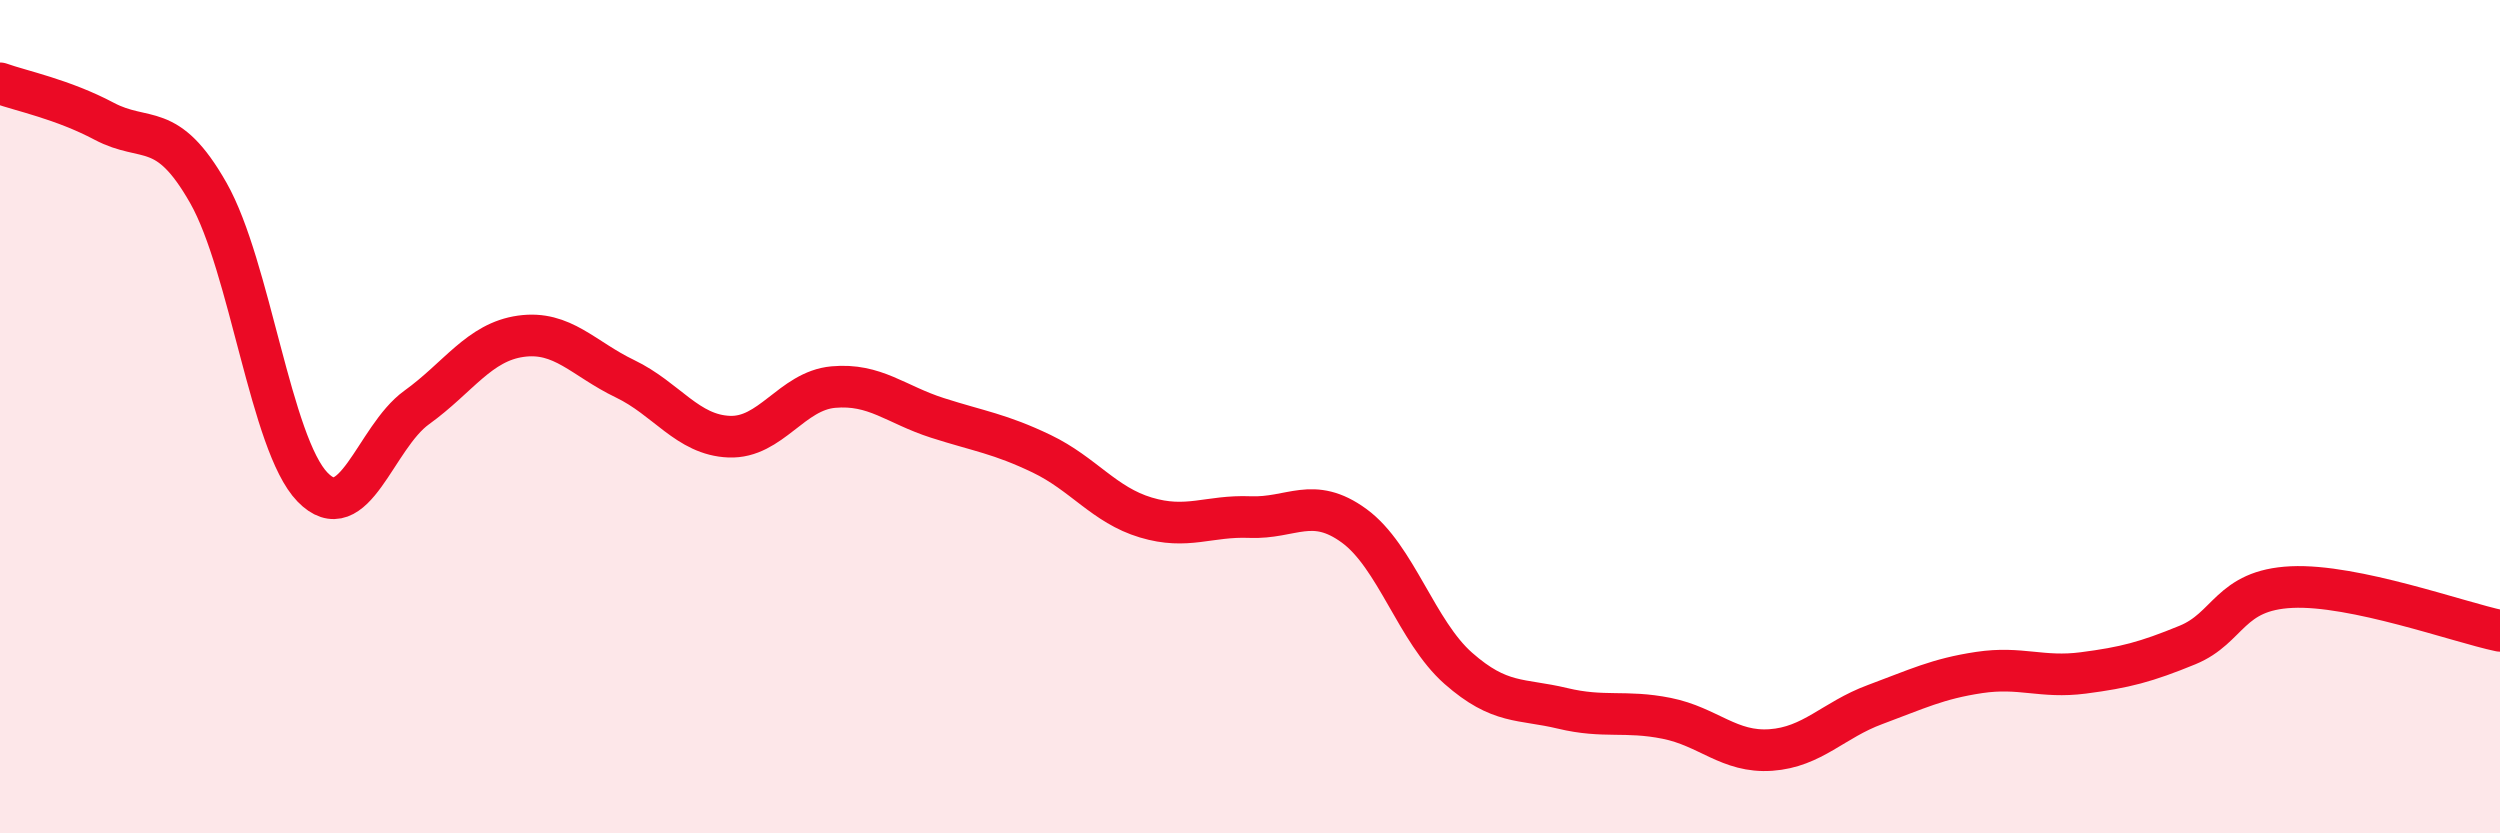
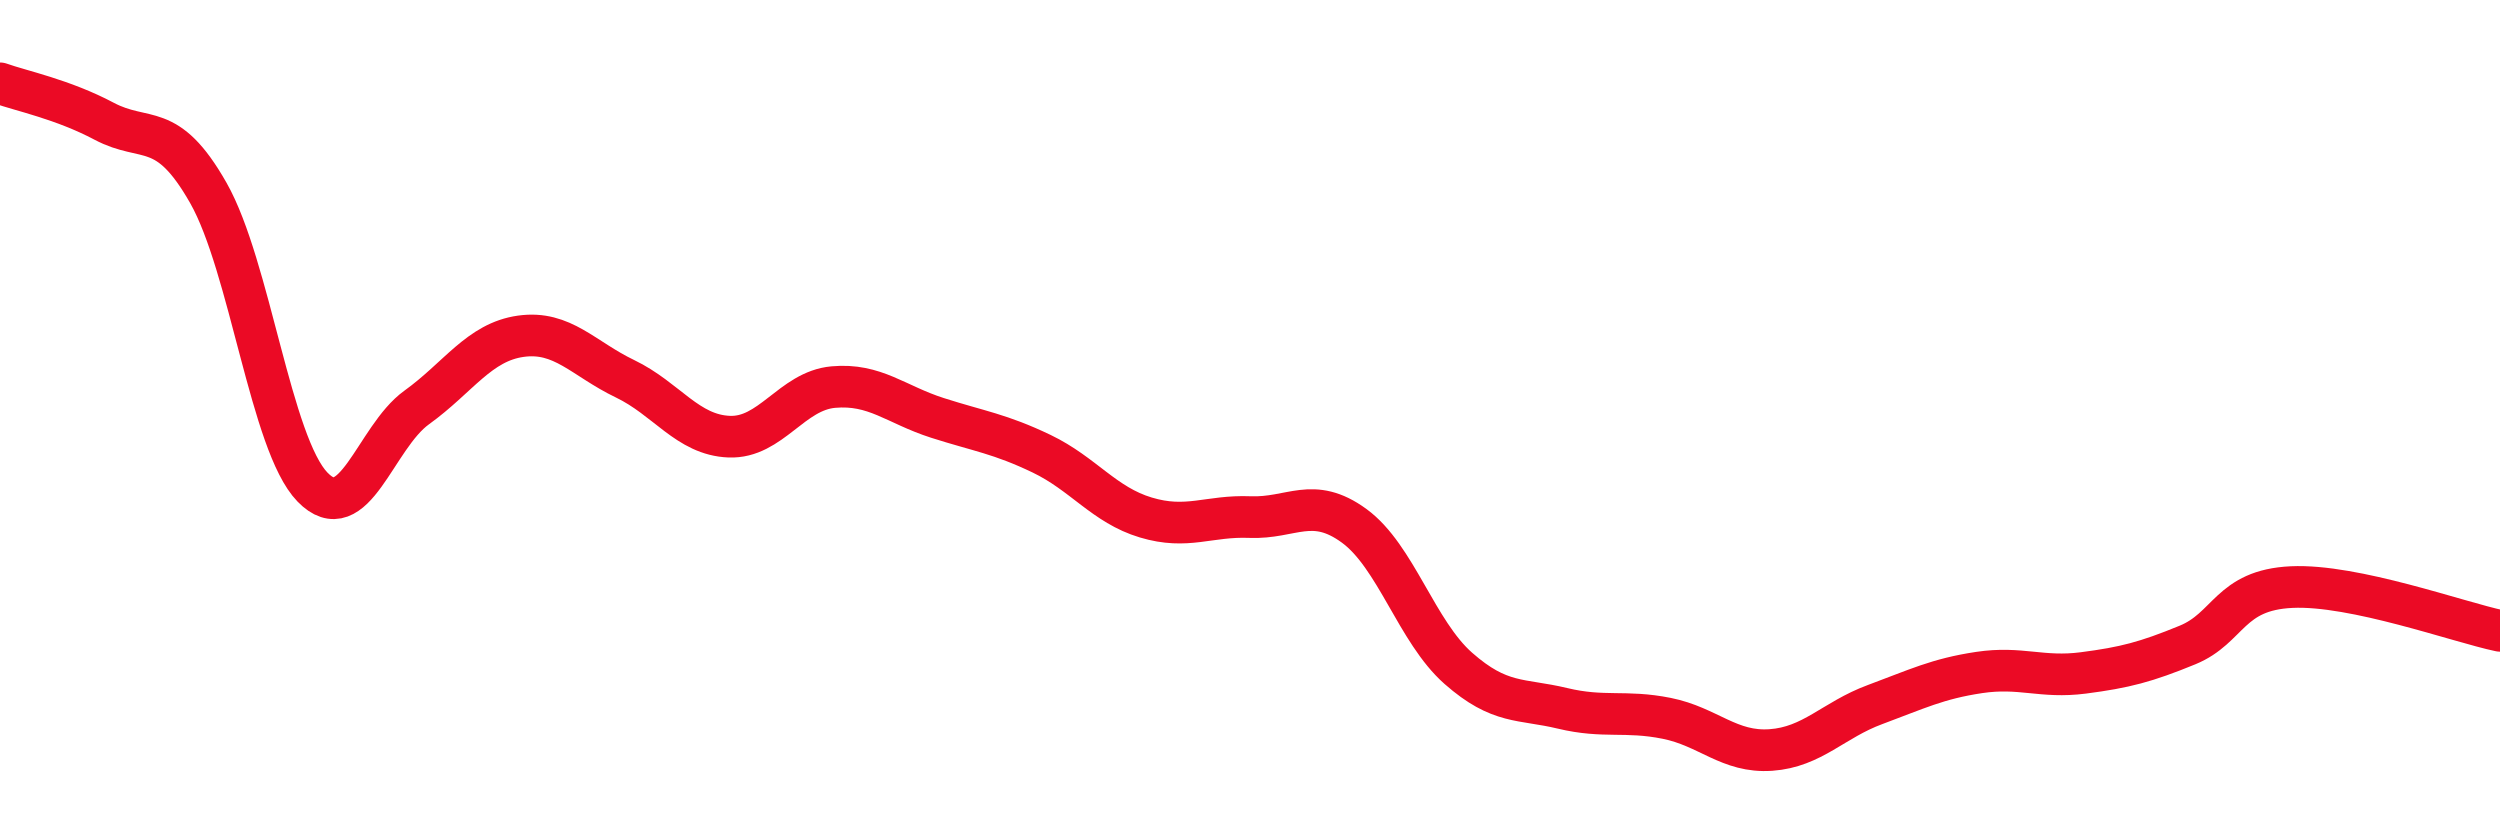
<svg xmlns="http://www.w3.org/2000/svg" width="60" height="20" viewBox="0 0 60 20">
-   <path d="M 0,2 C 0.5,2.18 1.5,2.38 2.5,2.91 C 3.5,3.44 4,2.87 5,4.63 C 6,6.39 6.5,10.66 7.5,11.69 C 8.5,12.72 9,10.5 10,9.78 C 11,9.06 11.5,8.21 12.5,8.07 C 13.5,7.93 14,8.61 15,9.09 C 16,9.57 16.5,10.44 17.5,10.48 C 18.5,10.52 19,9.38 20,9.29 C 21,9.2 21.5,9.71 22.5,10.03 C 23.5,10.35 24,10.41 25,10.89 C 26,11.37 26.5,12.12 27.5,12.42 C 28.5,12.72 29,12.37 30,12.41 C 31,12.45 31.5,11.89 32.5,12.62 C 33.5,13.35 34,15.16 35,16.04 C 36,16.92 36.5,16.76 37.5,17 C 38.5,17.24 39,17.04 40,17.24 C 41,17.44 41.5,18.07 42.5,18 C 43.5,17.93 44,17.28 45,16.91 C 46,16.54 46.5,16.29 47.5,16.14 C 48.5,15.99 49,16.28 50,16.15 C 51,16.02 51.5,15.89 52.5,15.48 C 53.5,15.07 53.5,14.16 55,14.09 C 56.5,14.02 59,14.93 60,15.14L60 20L0 20Z" fill="#EB0A25" opacity="0.1" stroke-linecap="round" stroke-linejoin="round" />
  <path d="M 0,2 C 0.5,2.18 1.5,2.38 2.5,2.91 C 3.5,3.44 4,2.87 5,4.63 C 6,6.39 6.5,10.66 7.5,11.69 C 8.5,12.72 9,10.5 10,9.78 C 11,9.06 11.5,8.21 12.5,8.07 C 13.5,7.93 14,8.61 15,9.09 C 16,9.57 16.5,10.44 17.5,10.48 C 18.5,10.52 19,9.38 20,9.29 C 21,9.2 21.5,9.71 22.5,10.03 C 23.5,10.35 24,10.41 25,10.89 C 26,11.37 26.5,12.12 27.5,12.42 C 28.5,12.72 29,12.37 30,12.41 C 31,12.45 31.5,11.89 32.5,12.62 C 33.5,13.35 34,15.16 35,16.04 C 36,16.92 36.5,16.76 37.5,17 C 38.5,17.24 39,17.04 40,17.24 C 41,17.44 41.5,18.07 42.5,18 C 43.5,17.93 44,17.28 45,16.91 C 46,16.54 46.5,16.29 47.5,16.14 C 48.5,15.99 49,16.28 50,16.15 C 51,16.02 51.5,15.89 52.5,15.48 C 53.5,15.07 53.5,14.16 55,14.09 C 56.5,14.02 59,14.93 60,15.14" stroke="#EB0A25" stroke-width="1" fill="none" stroke-linecap="round" stroke-linejoin="round" />
</svg>